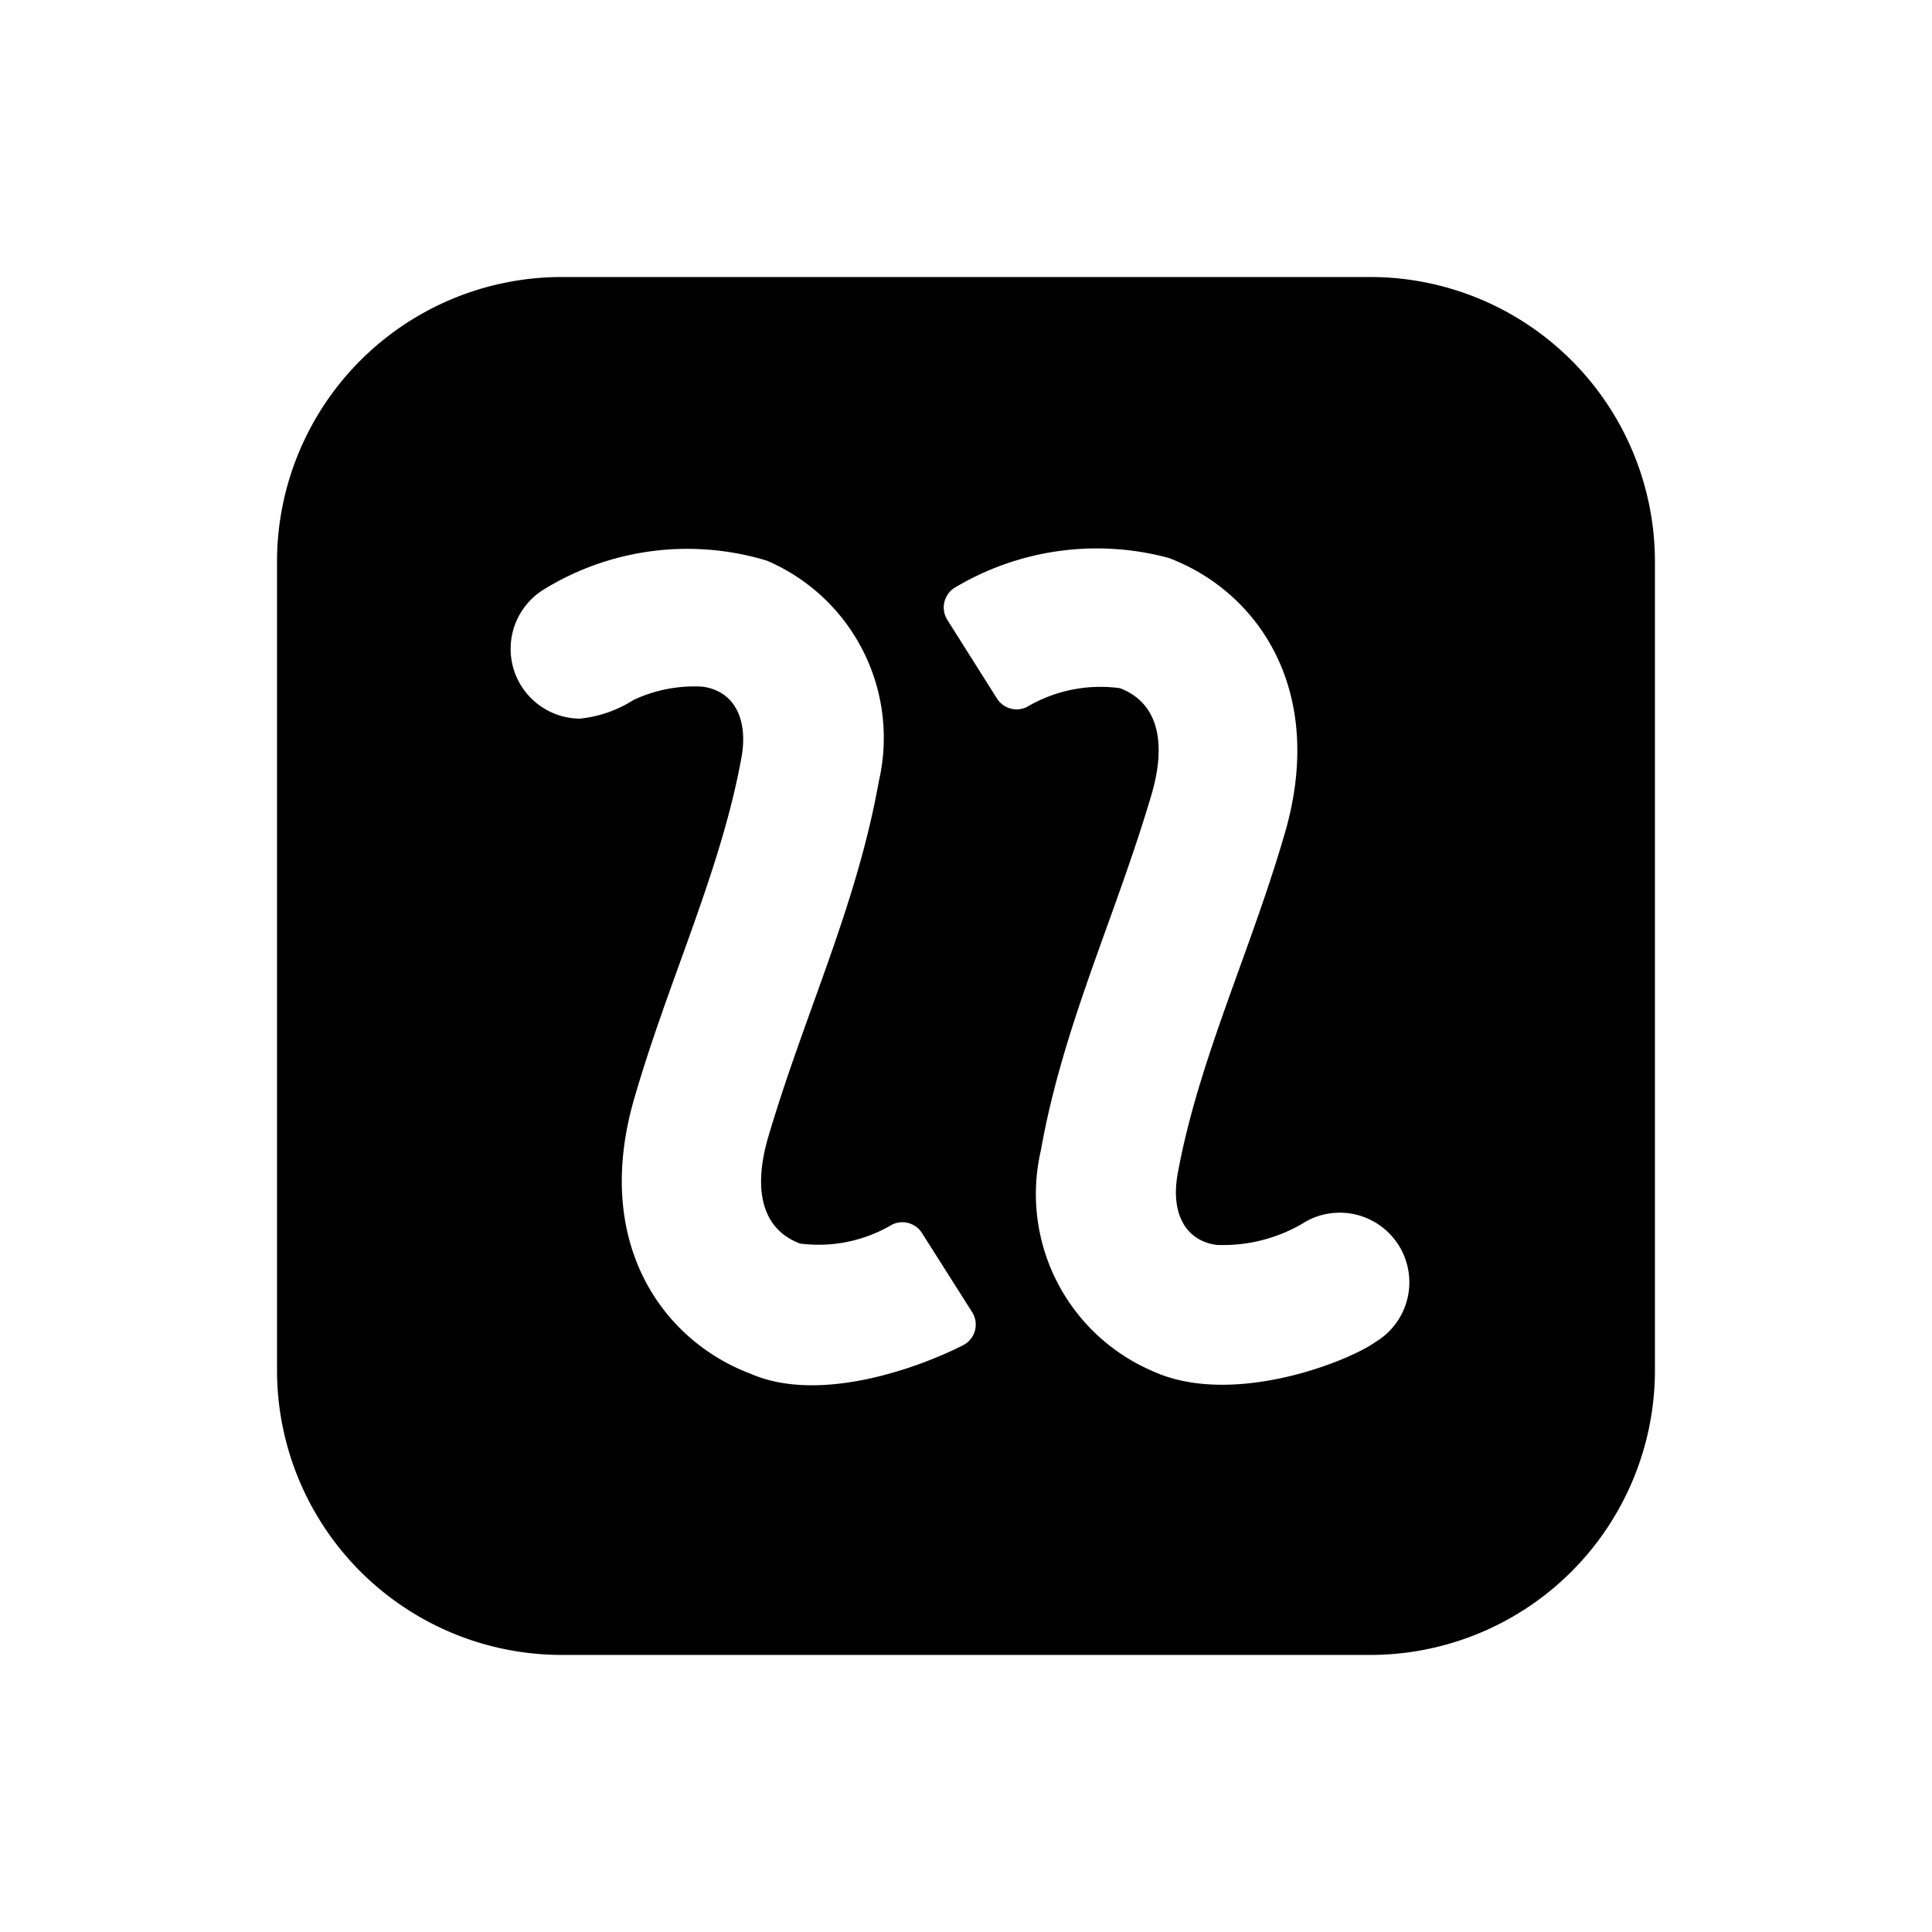
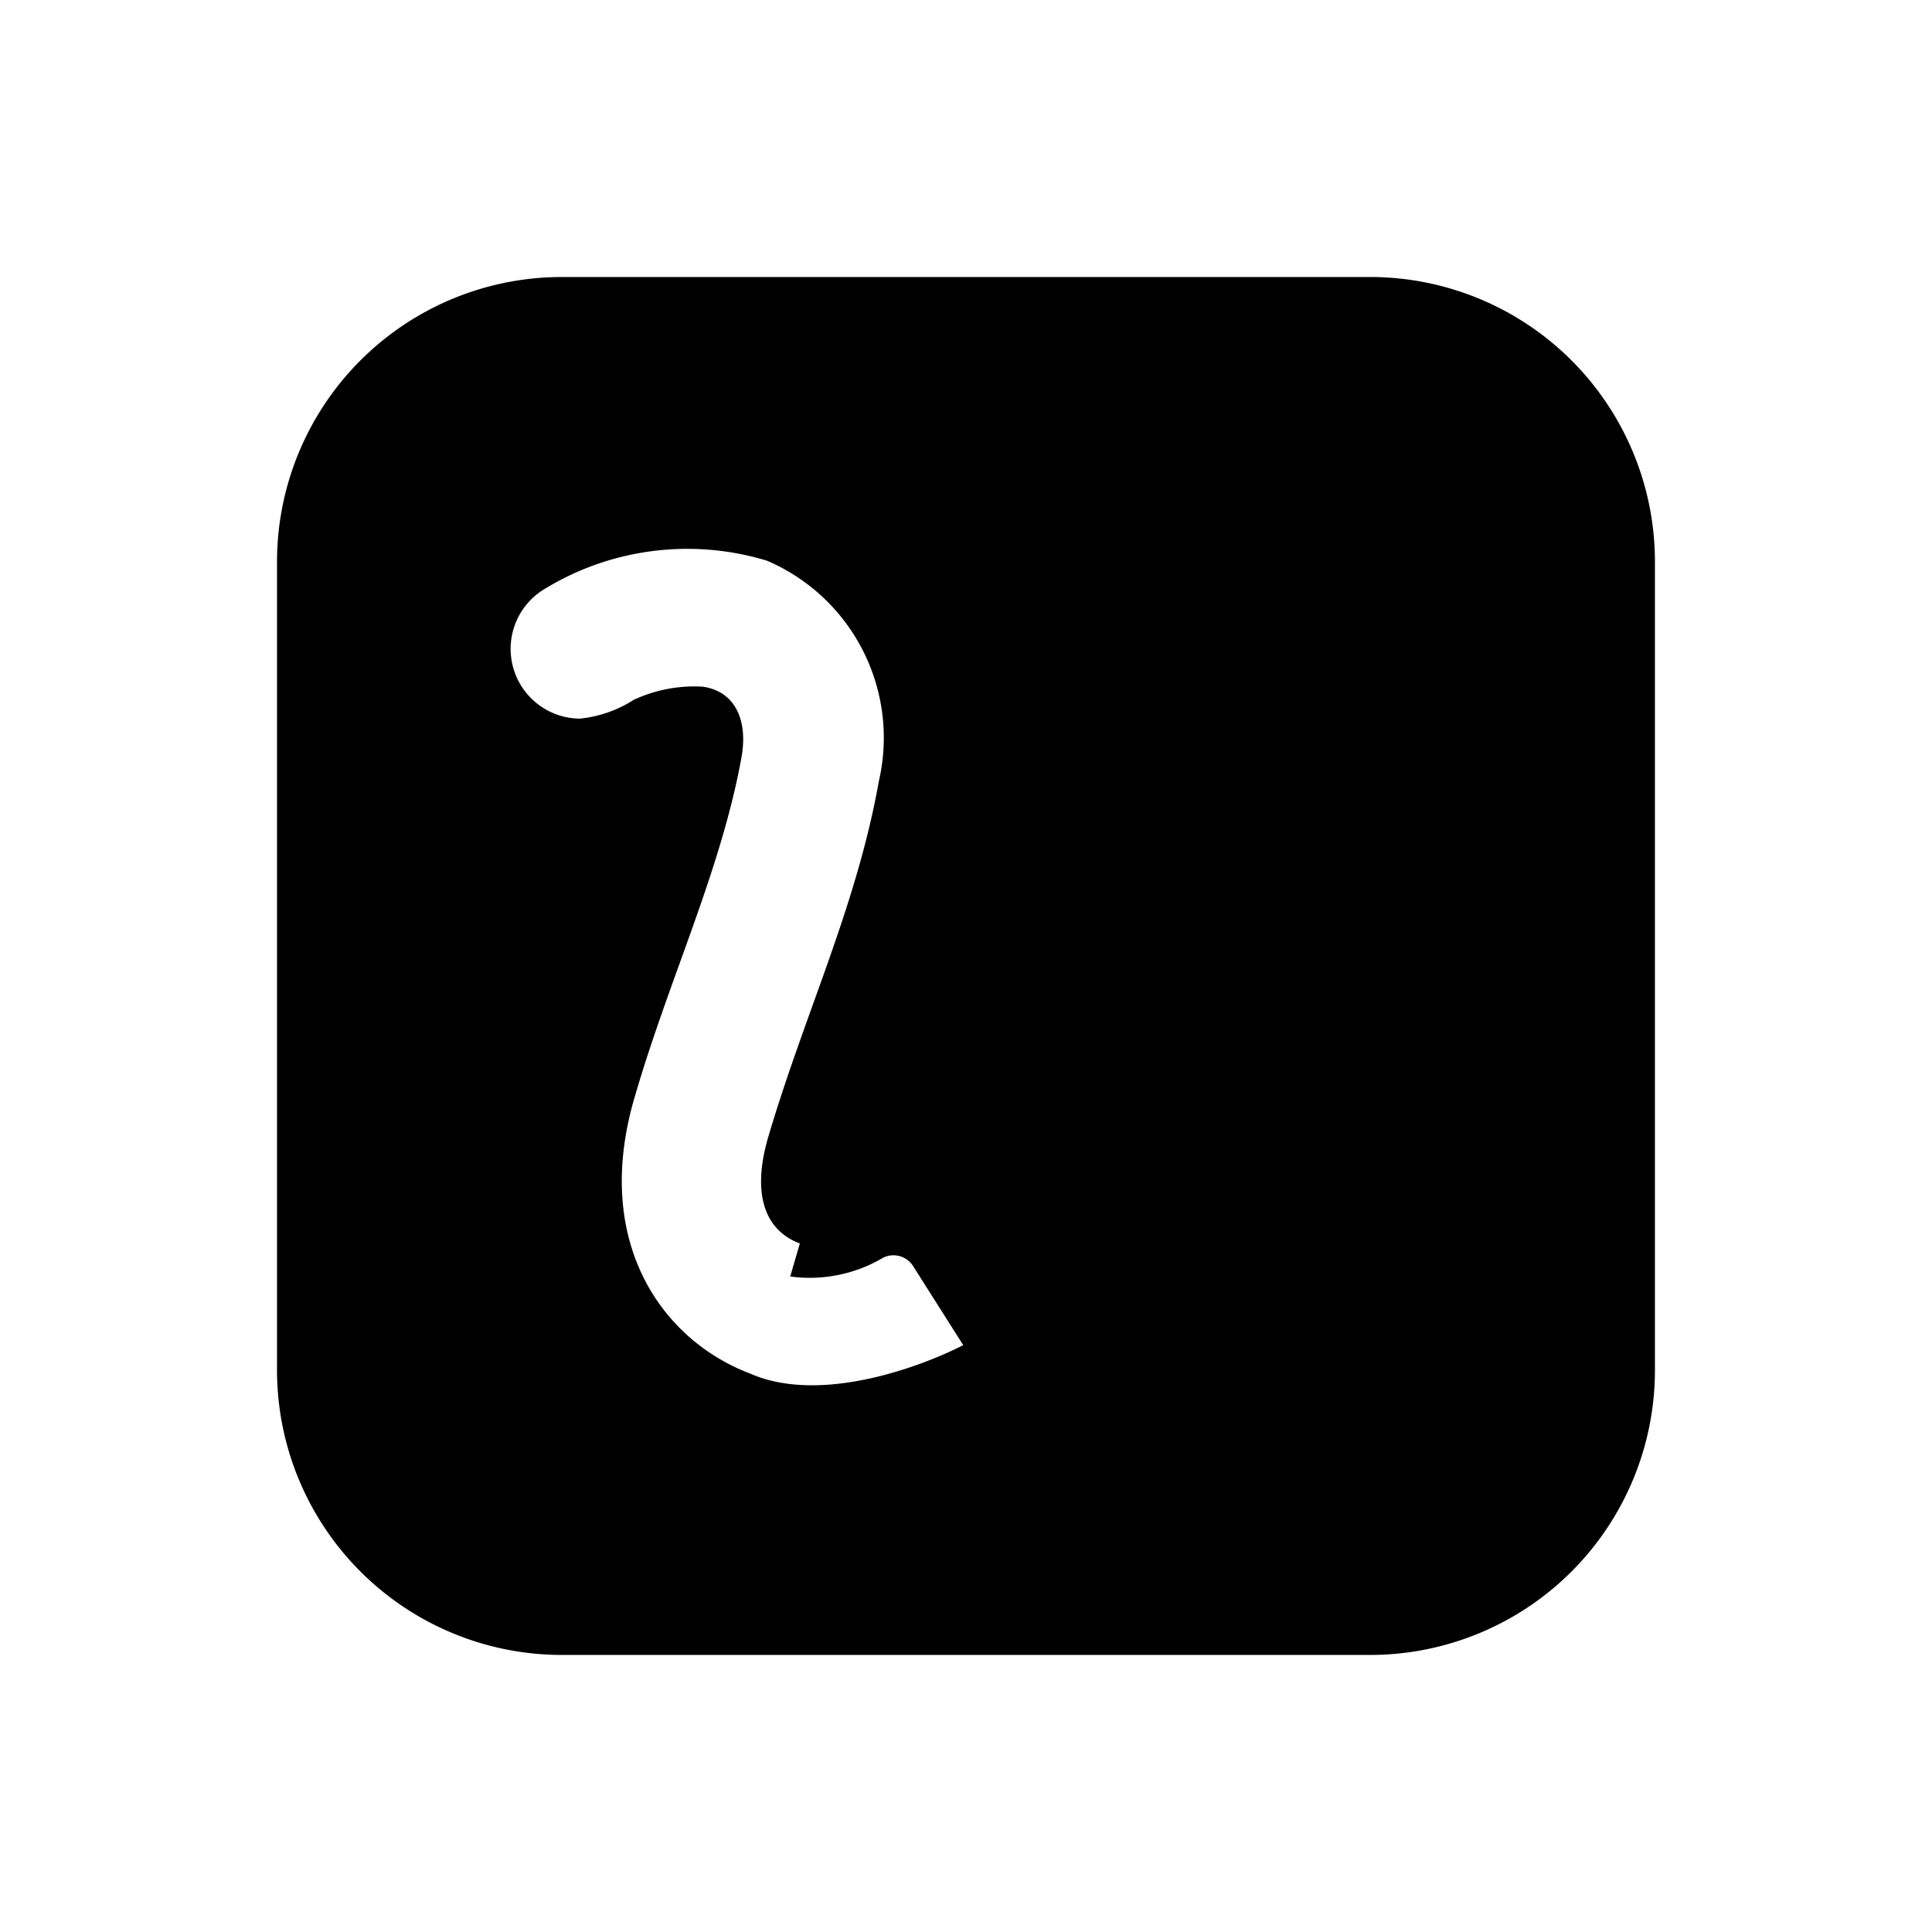
<svg xmlns="http://www.w3.org/2000/svg" width="38.568" height="38.568" viewBox="0 0 38.568 38.568">
  <defs>
    <clipPath id="clip-path">
      <rect id="長方形_164569" data-name="長方形 164569" width="38.568" height="38.568" fill="none" />
    </clipPath>
    <filter id="パス_38722" x="-3.469" y="-3.469" width="45.507" height="45.507" filterUnits="userSpaceOnUse">
      <feOffset input="SourceAlpha" />
      <feGaussianBlur stdDeviation="3" result="blur" />
      <feFlood flood-opacity="0.161" />
      <feComposite operator="in" in2="blur" />
      <feComposite in="SourceGraphic" />
    </filter>
  </defs>
  <g id="グループ_176044" data-name="グループ 176044" clip-path="url(#clip-path)">
    <g transform="matrix(1, 0, 0, 1, 0, 0)" filter="url(#パス_38722)">
      <path id="パス_38722-2" data-name="パス 38722" d="M21.822,27.507H5.685A5.685,5.685,0,0,1,0,21.822V5.685A5.685,5.685,0,0,1,5.685,0H21.822a5.685,5.685,0,0,1,5.685,5.685V21.822a5.685,5.685,0,0,1-5.685,5.685" transform="translate(5.53 5.53)" />
    </g>
-     <path id="パス_38723" data-name="パス 38723" d="M78.03,42.13a3.146,3.146,0,0,1-1.747.444h0c-.628-.087-.91-.639-.779-1.4.406-2.254,1.443-4.422,2.125-6.758.874-2.91-.527-4.887-2.3-5.556a5.521,5.521,0,0,0-4.24.575.466.466,0,0,0-.18.661l.991,1.57a.464.464,0,0,0,.6.168,2.881,2.881,0,0,1,1.854-.374c.735.277.956,1.042.622,2.155-.728,2.455-1.755,4.574-2.2,7.076A3.846,3.846,0,0,0,75,45.09c1.572.728,3.887-.171,4.46-.58a1.389,1.389,0,0,0-1.434-2.38" transform="translate(-51.998 -17.722)" fill="#fff" />
-     <path id="パス_38724" data-name="パス 38724" d="M30.581,42.573c-.735-.277-.956-1.042-.622-2.155.728-2.456,1.754-4.574,2.2-7.076a3.846,3.846,0,0,0-2.237-4.4,5.467,5.467,0,0,0-4.46.58,1.393,1.393,0,0,0,.726,2.574,2.451,2.451,0,0,0,1.075-.374,2.855,2.855,0,0,1,1.378-.264h0c.627.087.909.64.777,1.4-.406,2.255-1.443,4.422-2.124,6.758-.874,2.91.527,4.887,2.3,5.556,1.364.6,3.327-.1,4.249-.569a.463.463,0,0,0,.177-.66l-1-1.577a.464.464,0,0,0-.6-.168,2.875,2.875,0,0,1-1.854.374" transform="translate(-14.614 -17.75)" fill="#fff" />
+     <path id="パス_38724" data-name="パス 38724" d="M30.581,42.573c-.735-.277-.956-1.042-.622-2.155.728-2.456,1.754-4.574,2.2-7.076a3.846,3.846,0,0,0-2.237-4.4,5.467,5.467,0,0,0-4.46.58,1.393,1.393,0,0,0,.726,2.574,2.451,2.451,0,0,0,1.075-.374,2.855,2.855,0,0,1,1.378-.264h0c.627.087.909.64.777,1.4-.406,2.255-1.443,4.422-2.124,6.758-.874,2.91.527,4.887,2.3,5.556,1.364.6,3.327-.1,4.249-.569l-1-1.577a.464.464,0,0,0-.6-.168,2.875,2.875,0,0,1-1.854.374" transform="translate(-14.614 -17.75)" fill="#fff" />
  </g>
</svg>